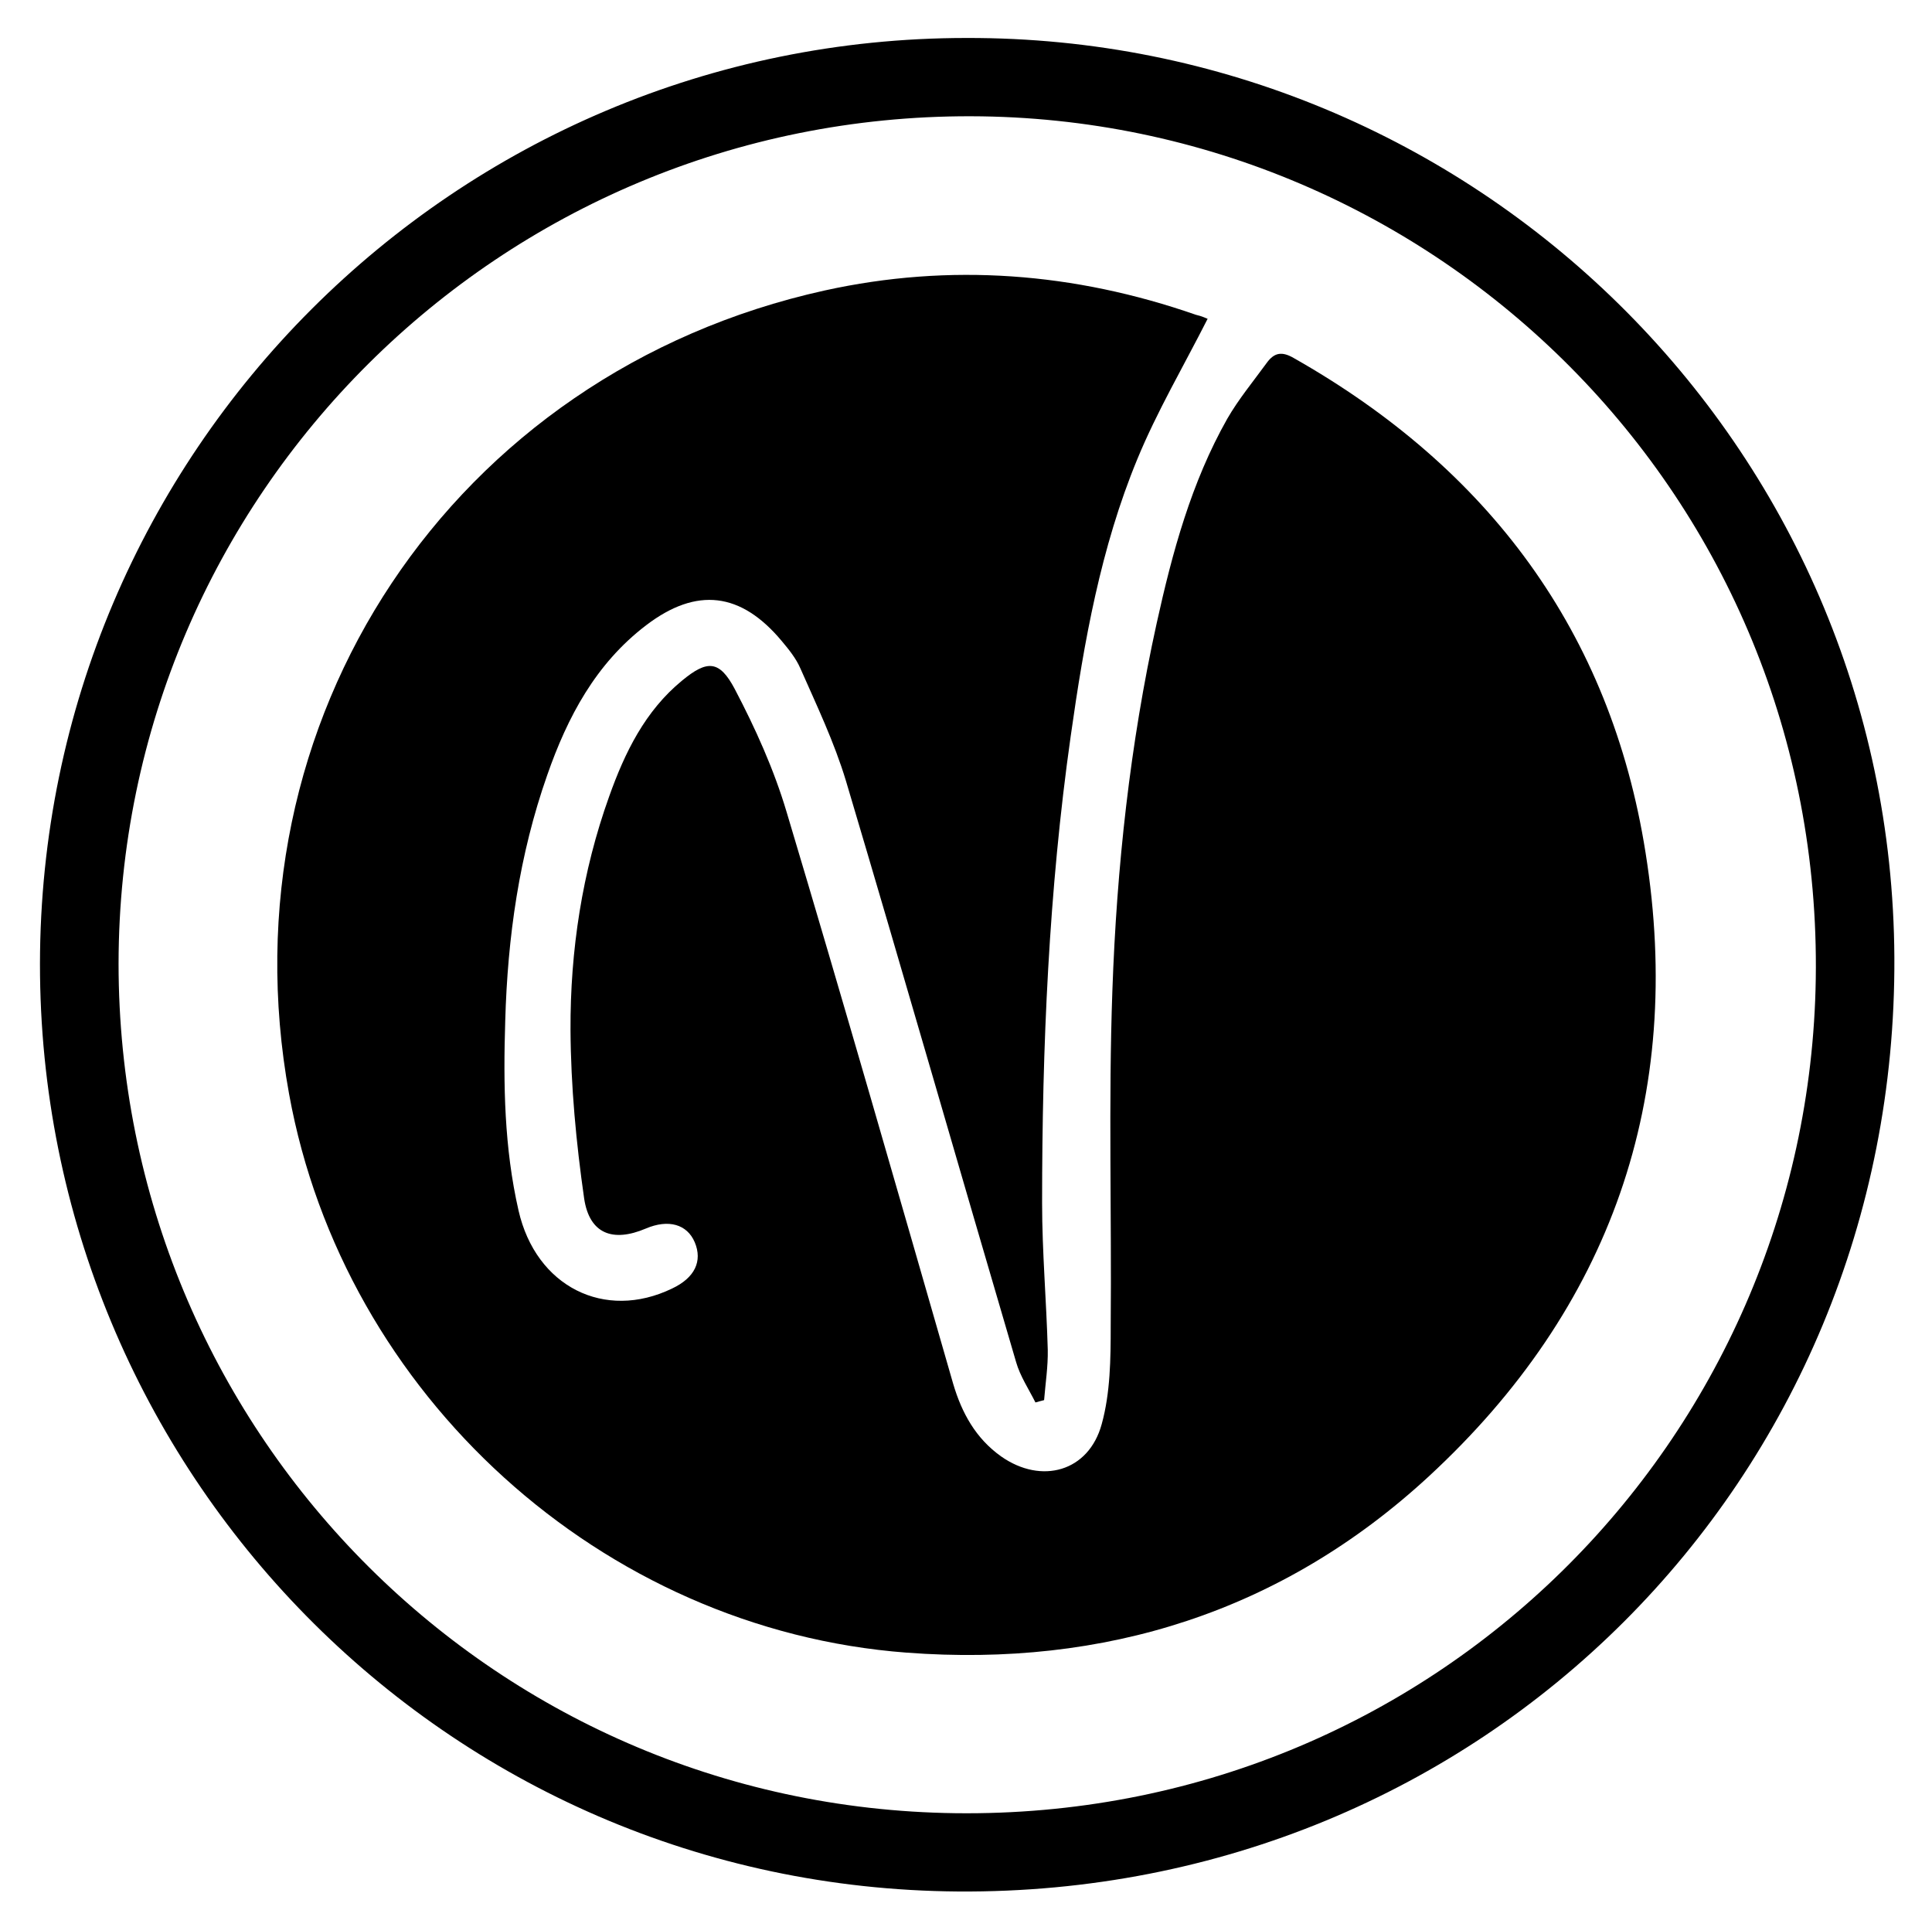
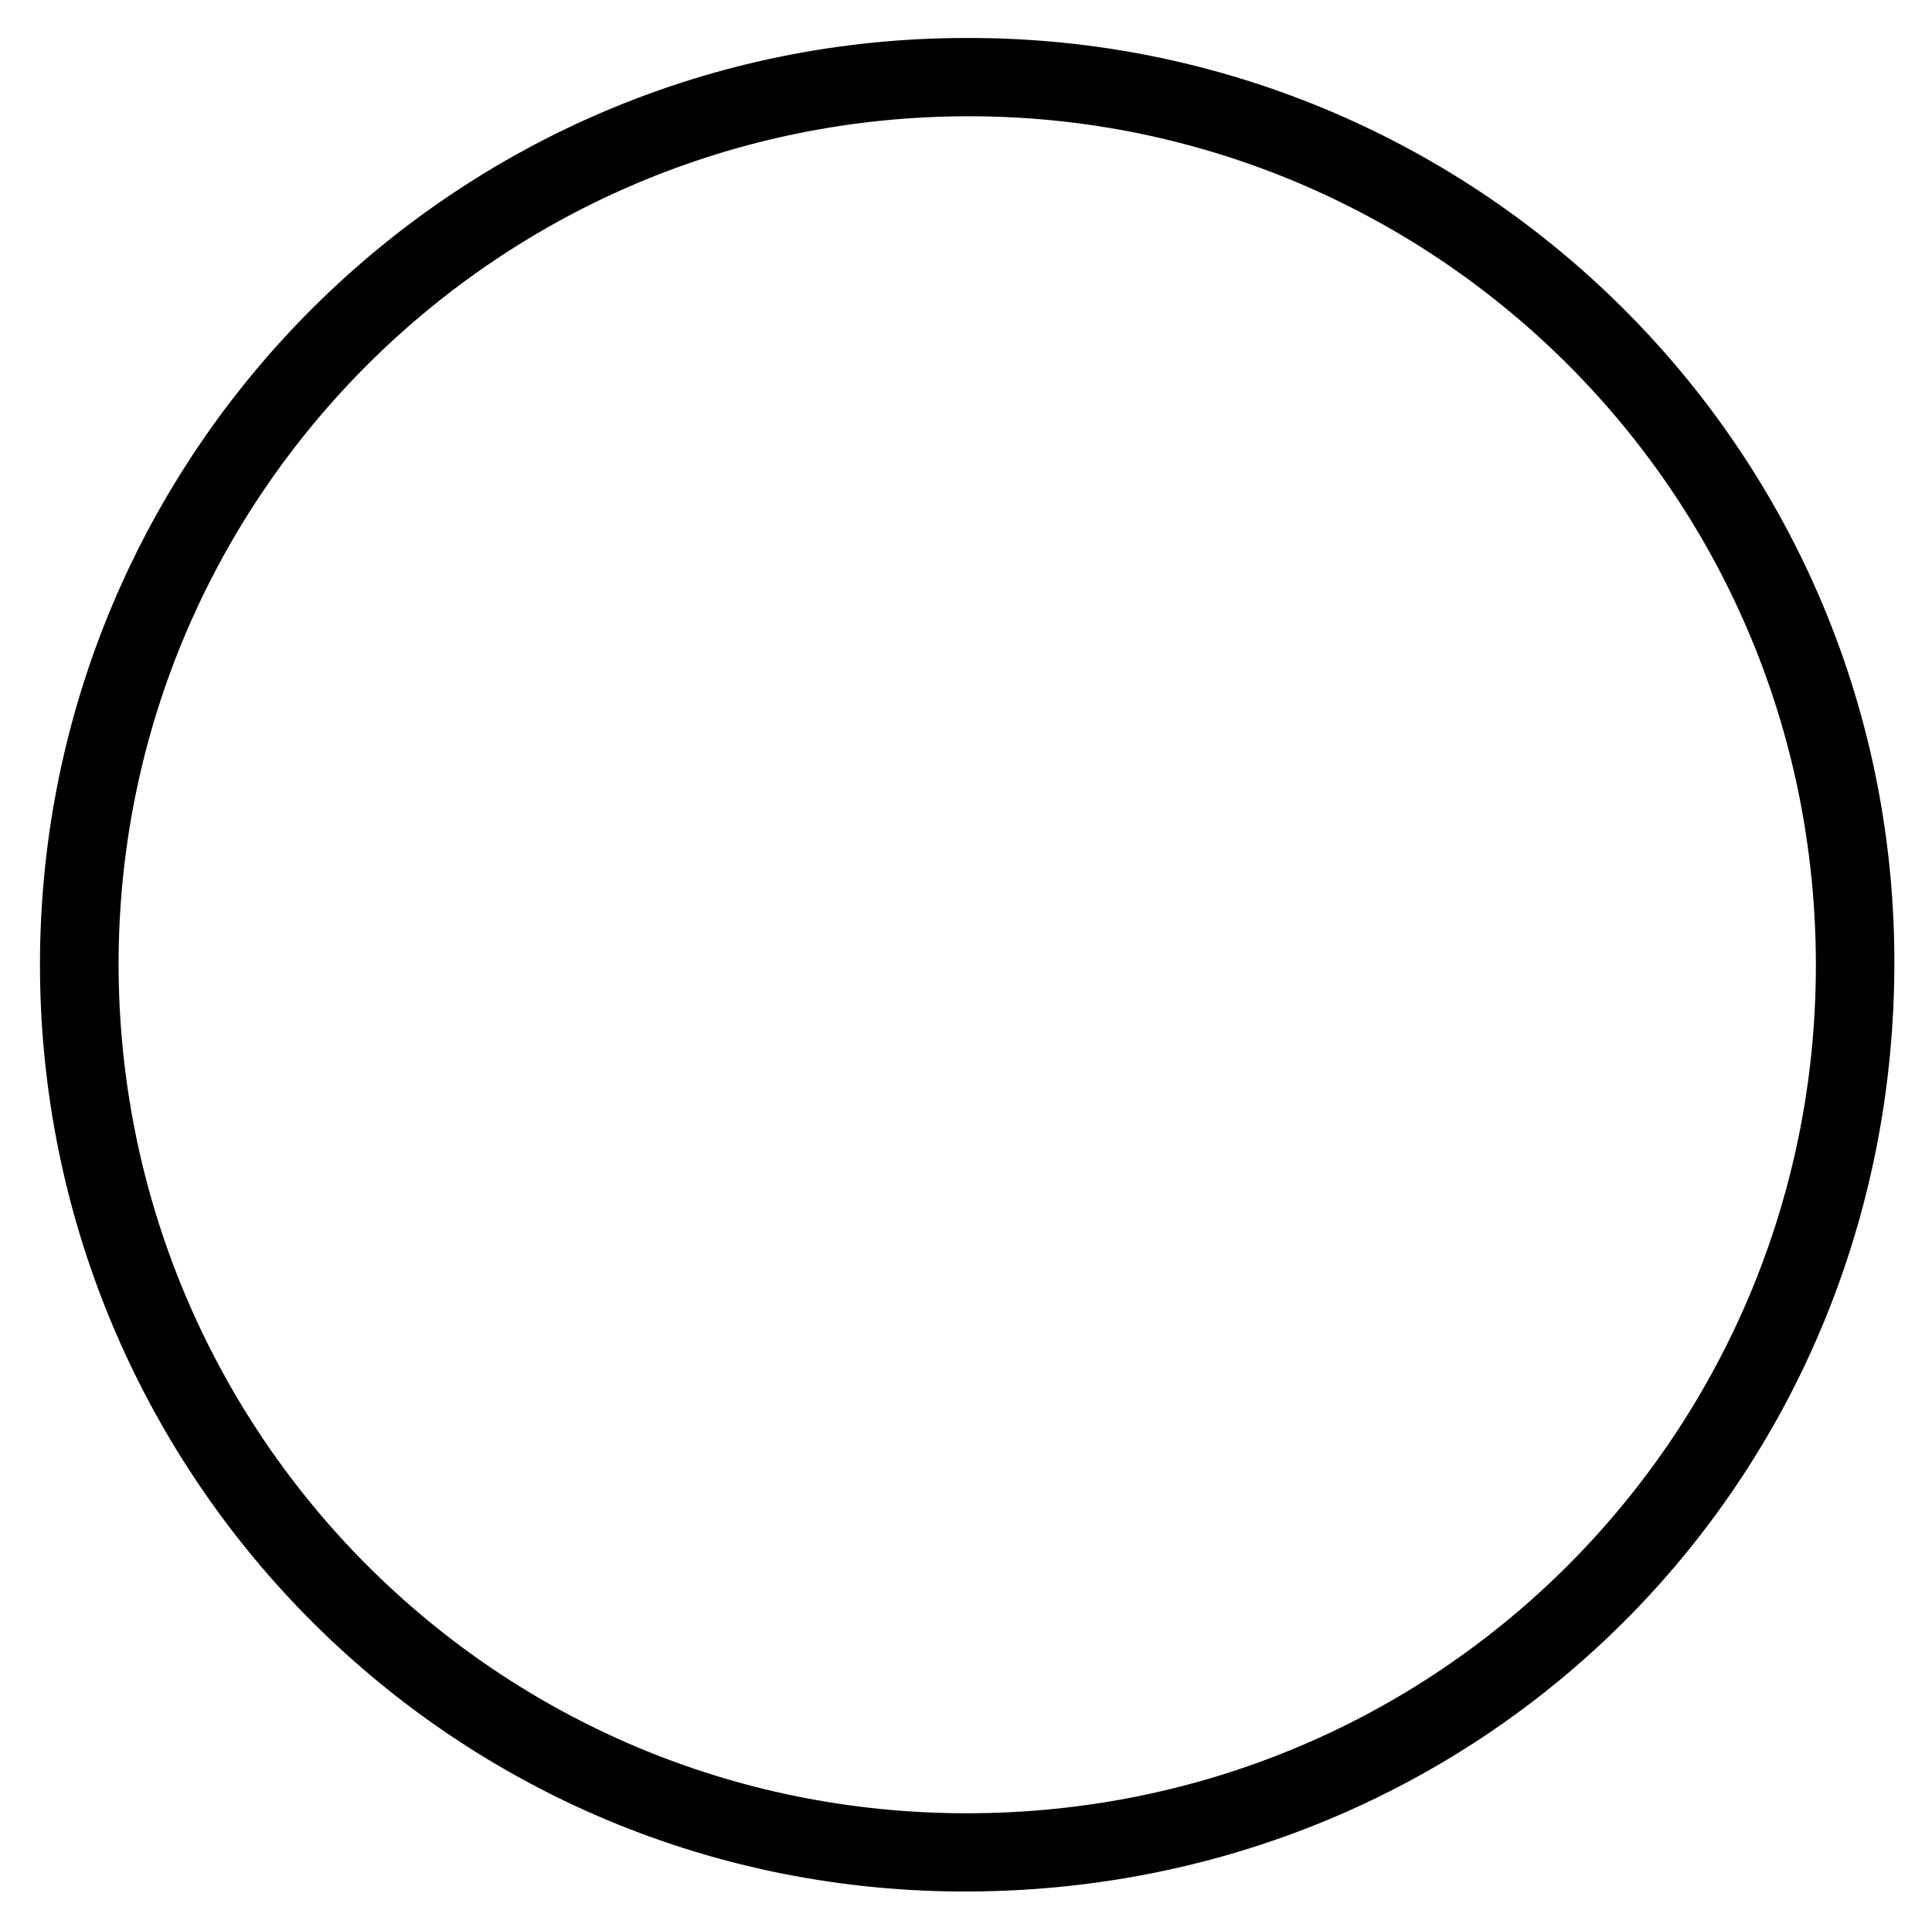
<svg xmlns="http://www.w3.org/2000/svg" version="1.1" id="Calque_1" x="0px" y="0px" viewBox="0 0 580.1 575.5" style="enable-background:new 0 0 580.1 575.5;" xml:space="preserve">
  <g>
    <path d="M290.2,11.4C442.4,11,568,133.4,568.8,287.4c0.8,157-123.8,281.5-281.1,280.4C133.6,566.7,11.9,441.3,12,289.3   C12.2,135.8,136.6,11.4,290.2,11.4z M35.6,289.2c0,139.4,111.2,253.3,251.3,255.1c143,1.8,256.2-111.7,258.3-250.5   c2.2-144.7-114.1-258.6-253.7-258.9C150.2,34.6,35.8,148.5,35.6,289.2z" />
-     <path d="M362.6,95.7c-7.2,14.2-15.2,27.8-21.1,42.1c-11,26.6-16,54.8-20,83.1c-6.6,46.5-8.6,93.3-8.6,140.2   c0,14.7,1.3,29.4,1.7,44.1c0.1,5-0.7,10.1-1.1,15.1c-0.9,0.2-1.8,0.5-2.6,0.7c-2-4-4.6-7.9-5.8-12.1   c-17.1-58.1-33.8-116.4-51.1-174.5c-3.5-11.6-8.8-22.7-13.7-33.8c-1.3-3-3.5-5.7-5.6-8.2c-12.2-14.6-25.5-16.3-40.7-4.7   c-15.1,11.5-23.6,27.5-29.7,45c-8.4,23.9-11.9,48.6-12.6,73.8c-0.6,19.1-0.3,38.1,4,56.9c5.2,22.8,25.8,33.2,46.1,23.4   c6.8-3.2,9.2-8.2,6.8-13.9c-2.3-5.4-7.9-7-14.7-4.1c-9.9,4.2-16.9,1.6-18.5-9c-2.4-16.7-4-33.7-4.1-50.6   c-0.1-23.9,3.5-47.5,11.6-70.1c4.7-13.2,10.8-25.7,21.9-34.8c7.5-6.2,11.2-6.2,15.8,2.5c6.2,11.8,11.8,24.2,15.6,37   c17.1,57.1,33.5,114.3,50,171.6c2.6,8.8,6.8,16.4,14.4,21.8c12.1,8.5,26.3,4.6,30.2-9.7c2.6-9.4,2.7-19.6,2.7-29.4   c0.3-33.6-0.7-67.2,0.5-100.7c1.3-37.1,5.3-74,13.3-110.3c4.7-21.3,10.4-42.3,21.2-61.4c3.4-5.9,7.8-11.2,11.8-16.7   c2.3-3.2,4.6-3.6,8.2-1.5c58.4,33.1,95.1,82.1,105.6,148.5c11.7,73.4-10.4,136.7-65.1,187.2c-44,40.6-97.3,57.4-156.8,52.9   c-91.5-6.9-169-77.4-185.4-167.7c-20.4-112.1,49-216.5,160.8-241.2c37.7-8.3,75-5.4,111.5,7.3C360.9,94.9,362.3,95.6,362.6,95.7z" />
  </g>
</svg>